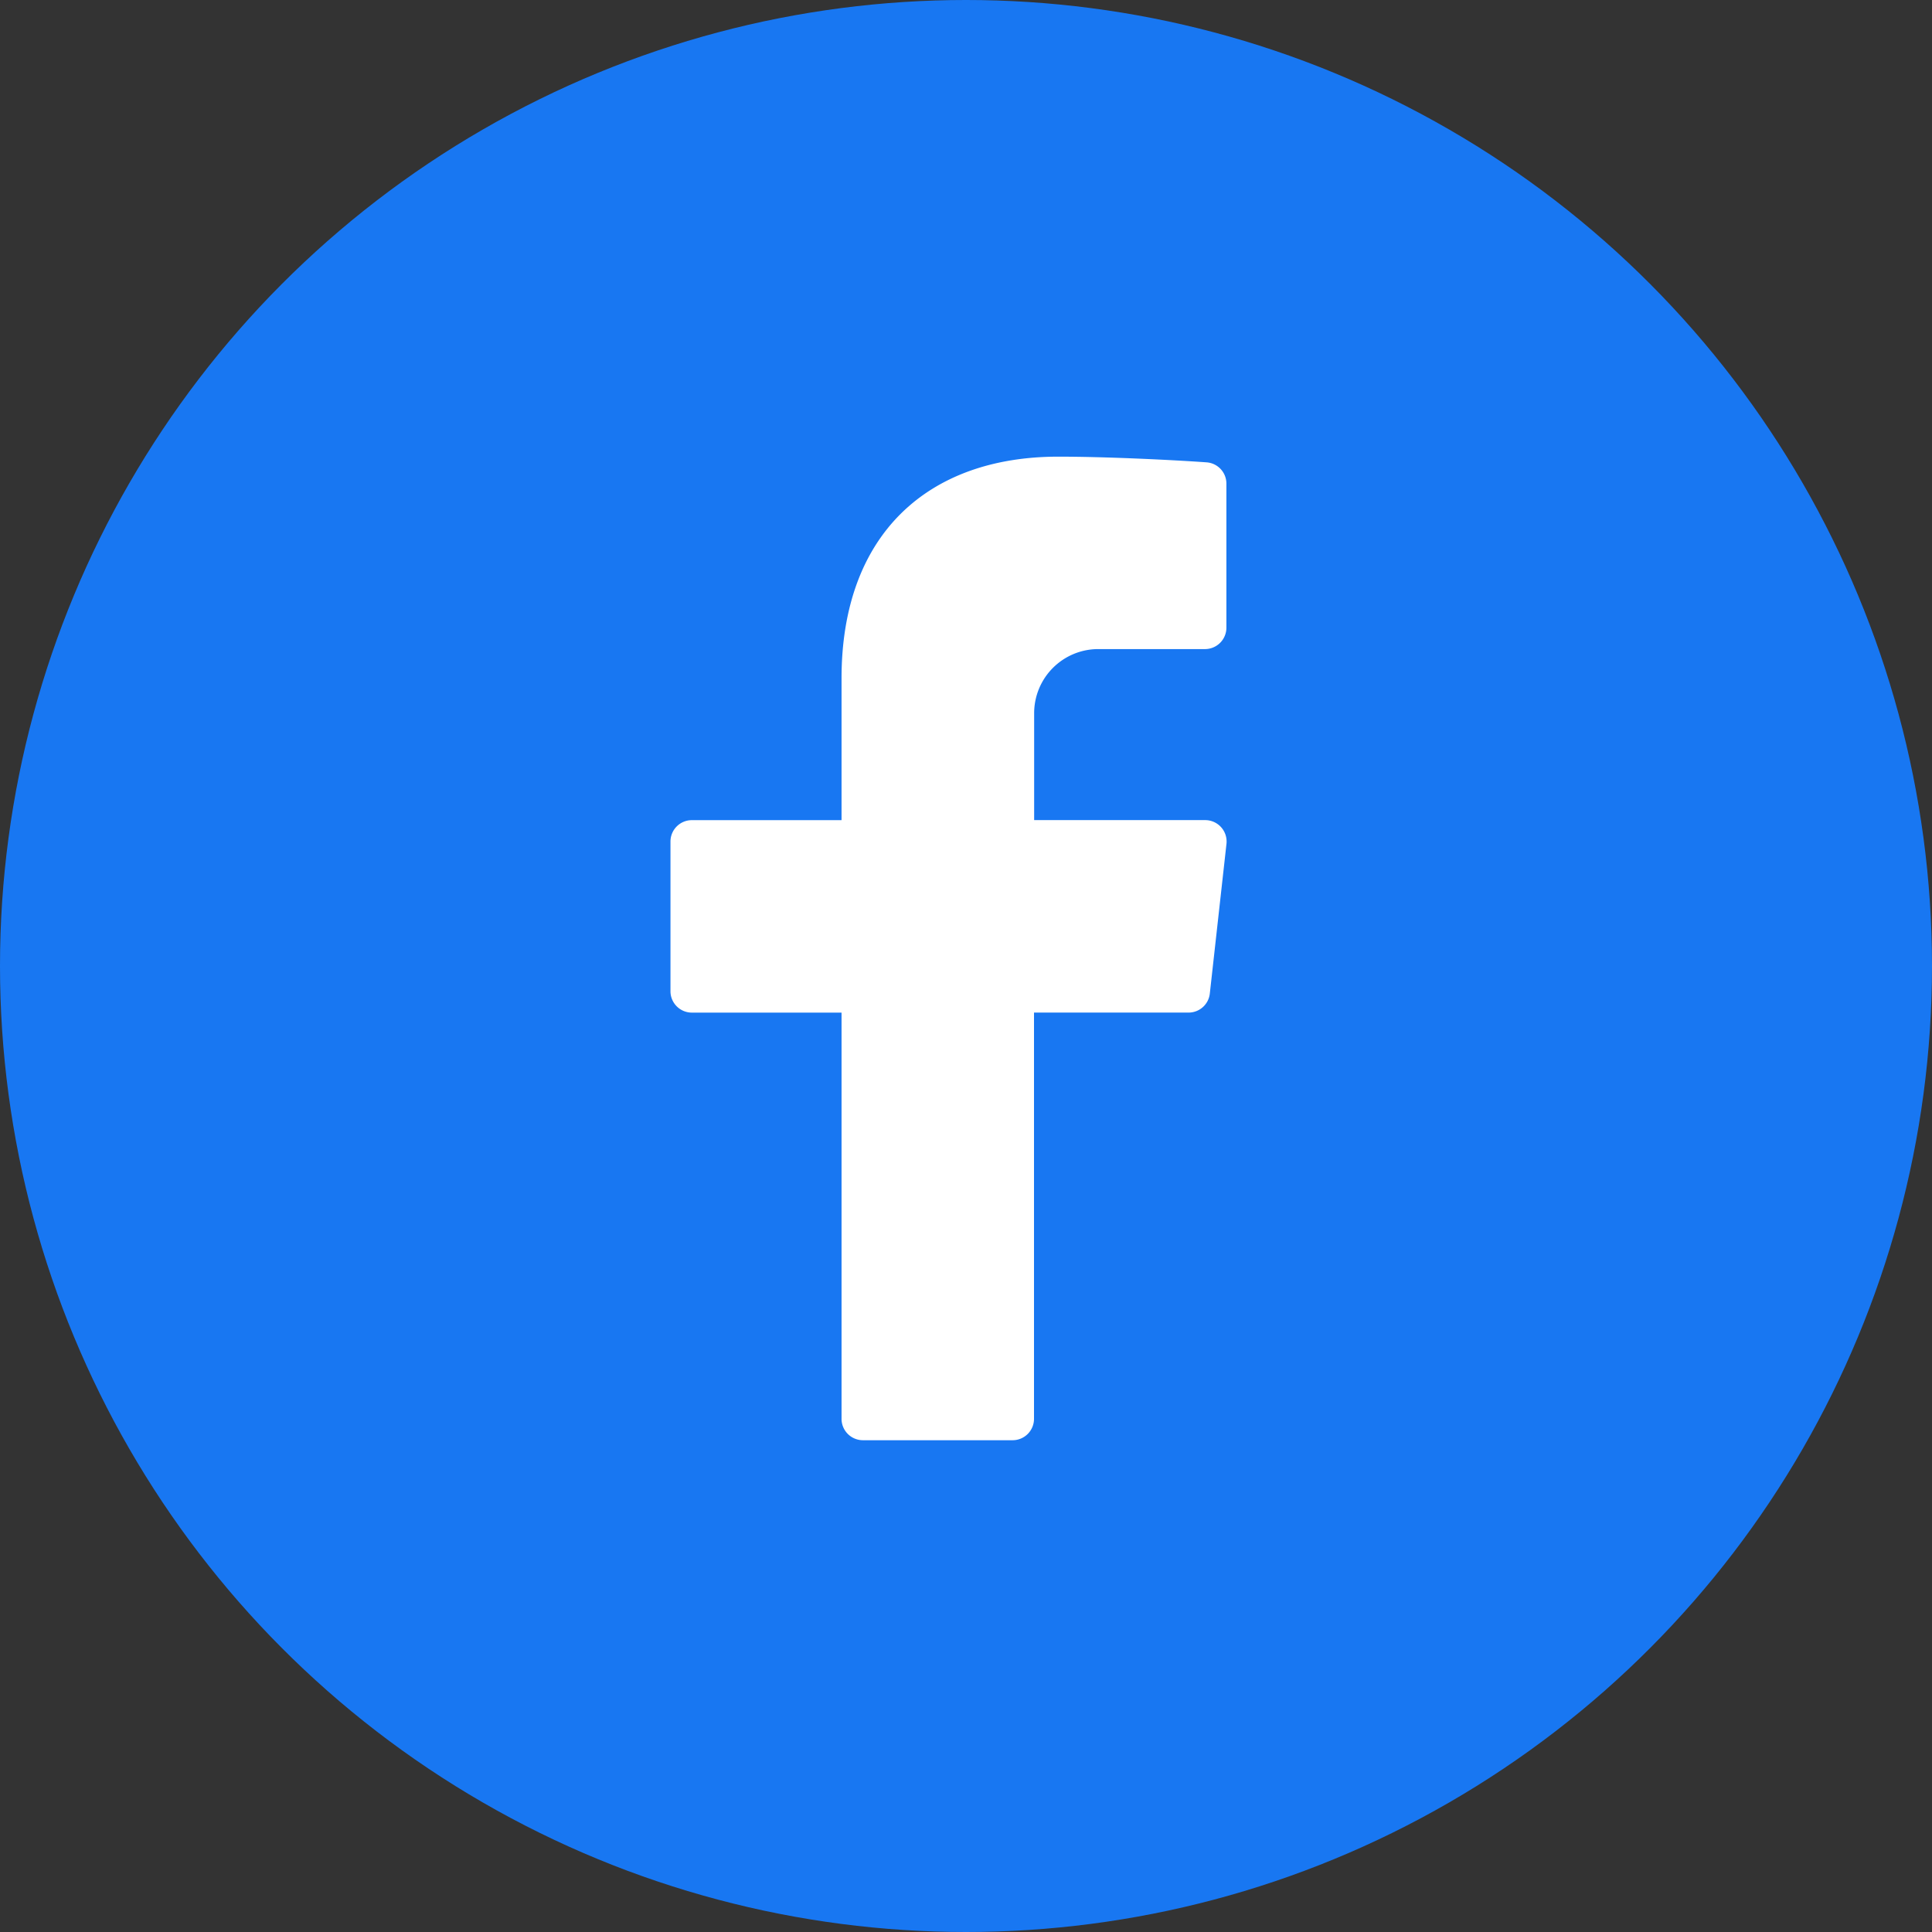
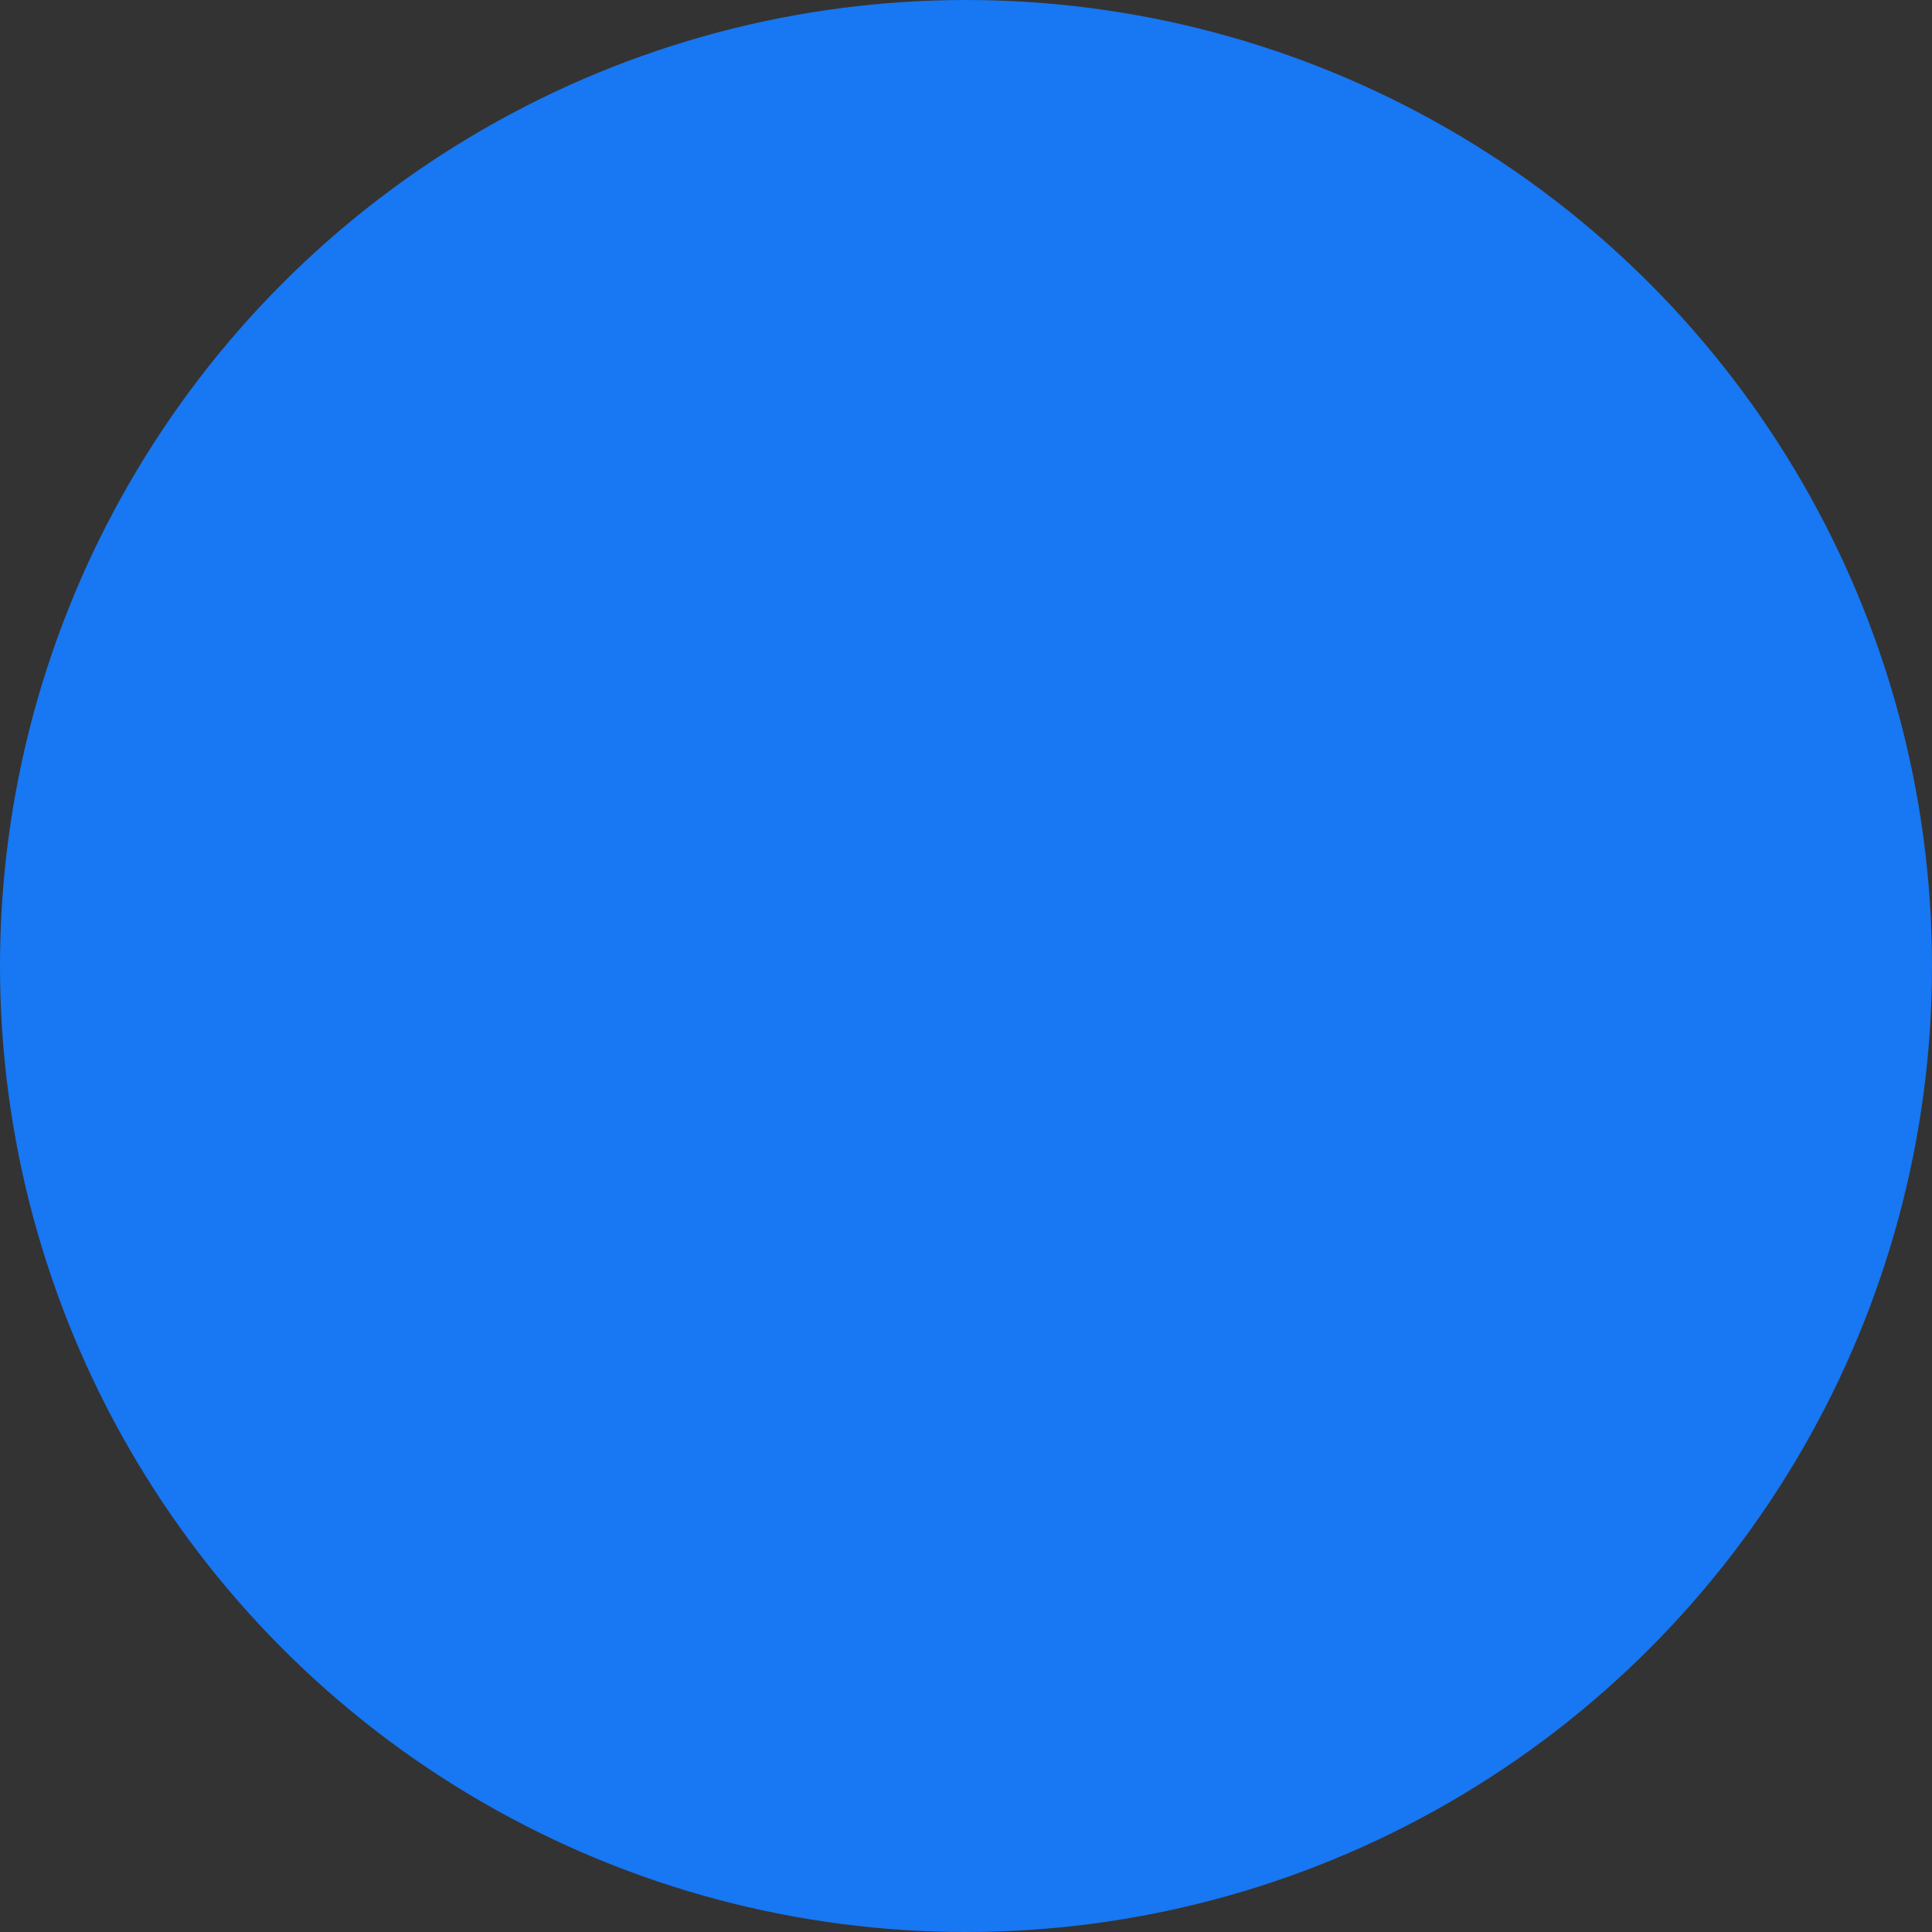
<svg xmlns="http://www.w3.org/2000/svg" width="55" height="55" viewBox="0 0 55 55">
  <rect x="0" y="0" width="55" height="55" fill="#333333" stroke="none" />
  <g id="Group_150" data-name="Group 150" transform="translate(-1091 -10680)">
    <circle id="Ellipse_2" data-name="Ellipse 2" cx="27.5" cy="27.5" r="27.5" transform="translate(1091 10680)" fill="#1877f2" />
-     <path id="icons8-facebook" d="M24.174,7.478h3.043a.609.609,0,0,0,.609-.609v-4.1a.607.607,0,0,0-.563-.607C26.295,2.093,24.4,2,23.042,2,19.3,2,16.87,4.24,16.87,8.311v4.037H12.609a.609.609,0,0,0-.609.609v4.261a.609.609,0,0,0,.609.609H16.87V29.391a.609.609,0,0,0,.609.609h4.261a.609.609,0,0,0,.609-.609V17.826h4.4a.608.608,0,0,0,.605-.542l.474-4.261a.609.609,0,0,0-.605-.676h-4.87V9.3A1.826,1.826,0,0,1,24.174,7.478Z" transform="translate(1098.087 10691)" fill="#fff" />
  </g>
</svg>